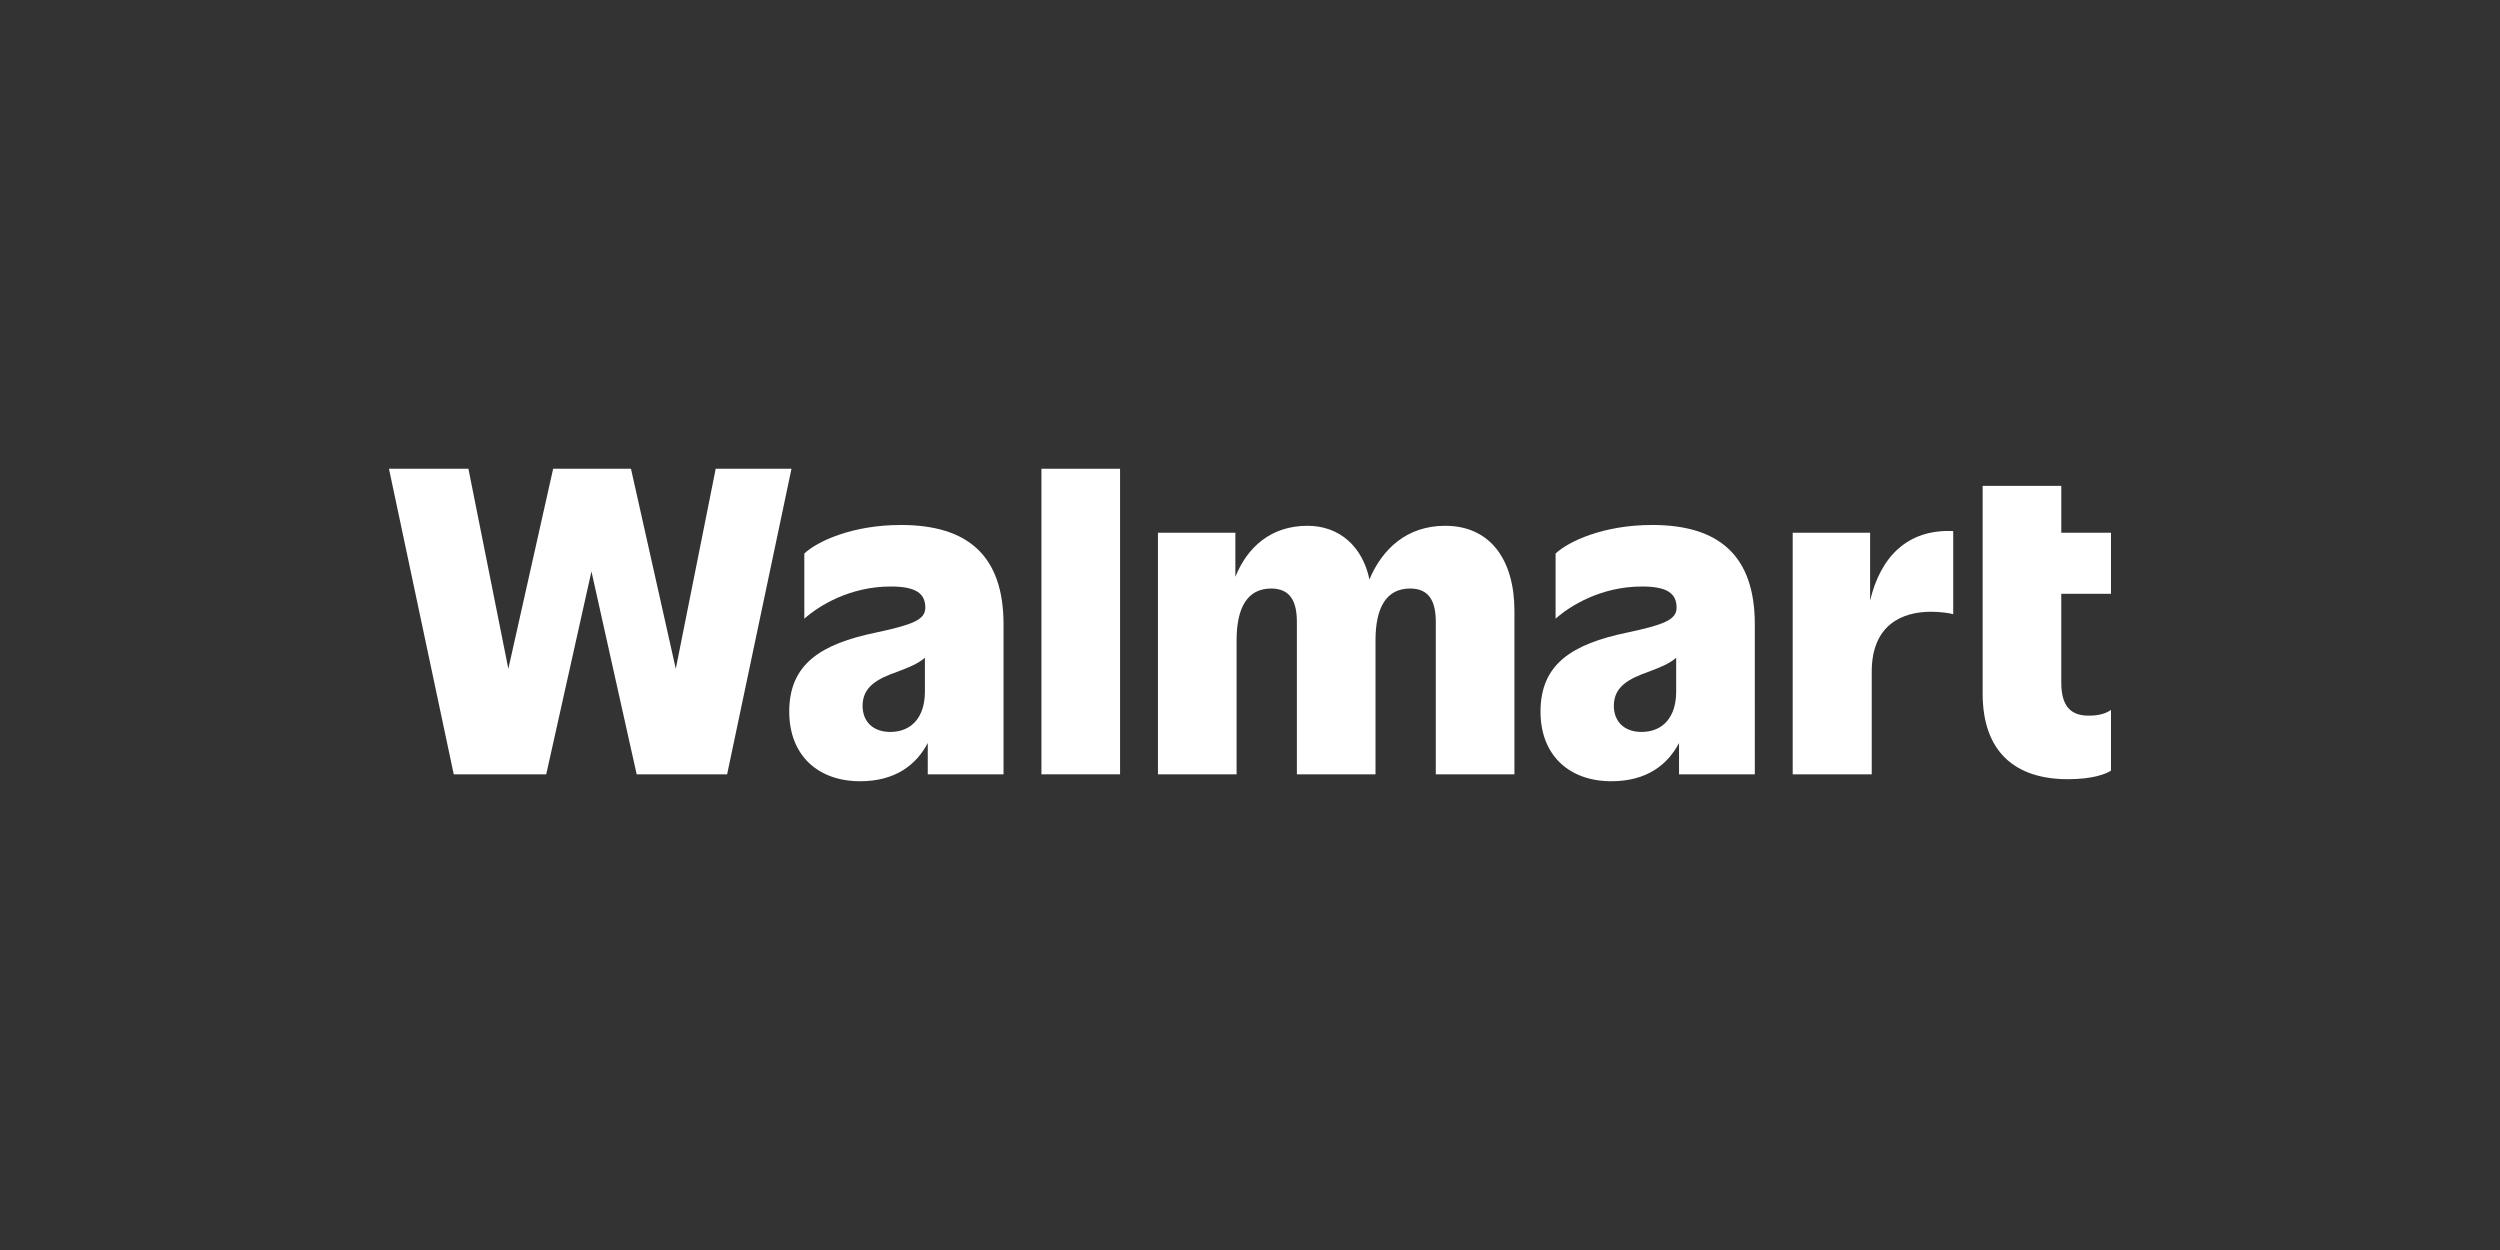
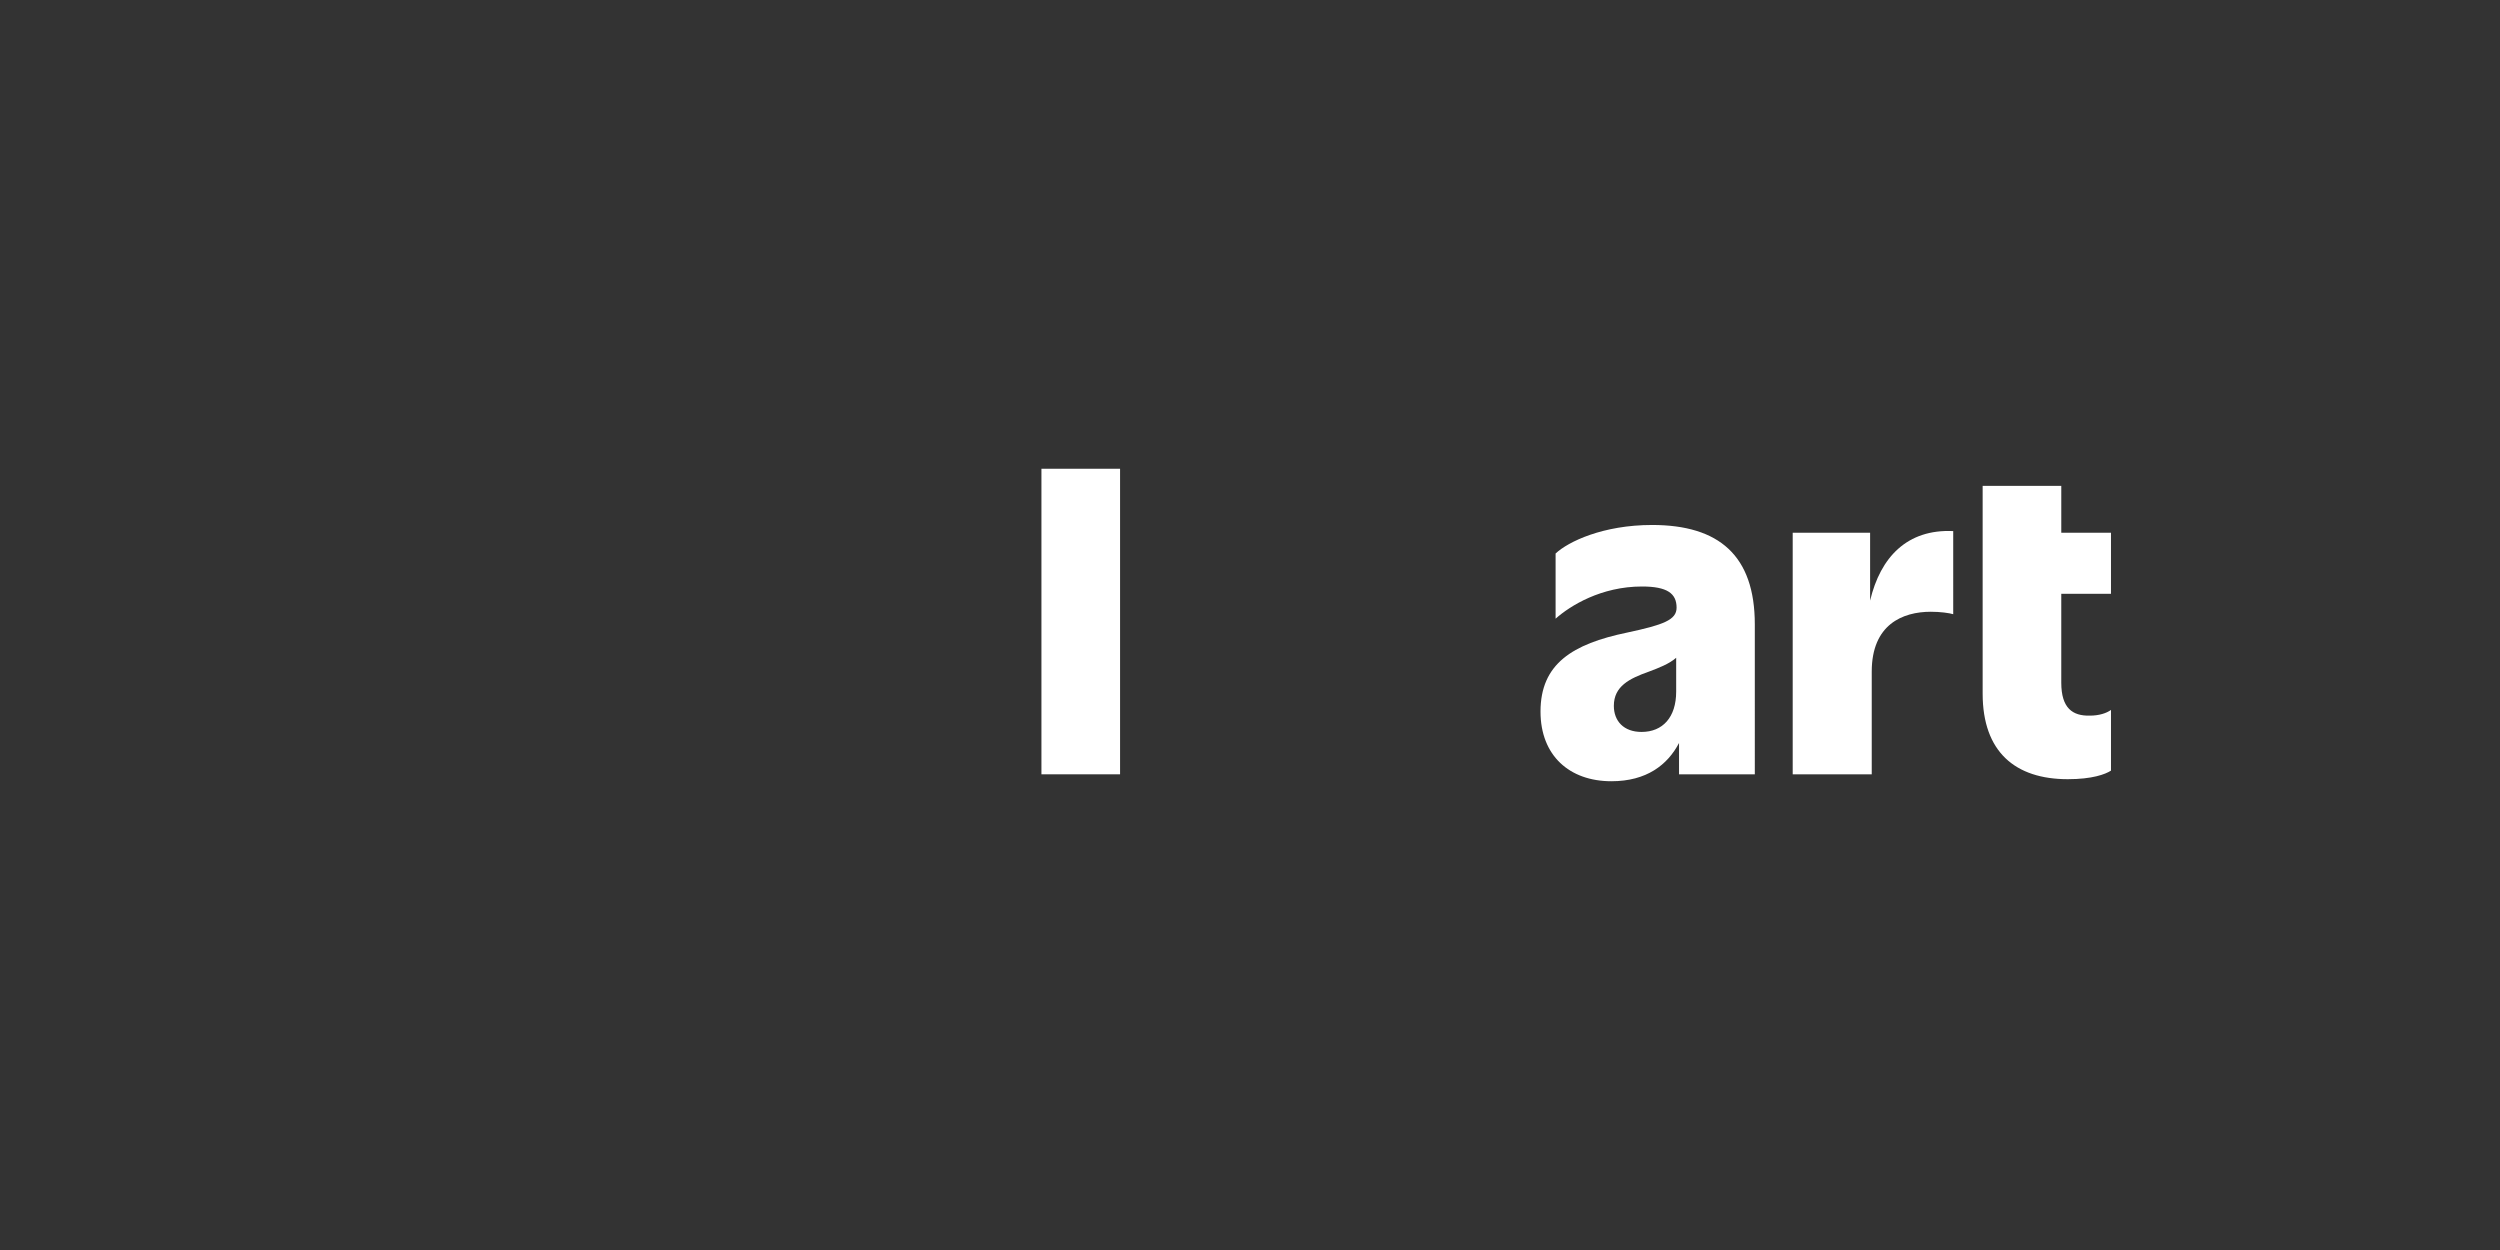
<svg xmlns="http://www.w3.org/2000/svg" xmlns:ns1="http://sodipodi.sourceforge.net/DTD/sodipodi-0.dtd" xmlns:ns2="http://www.inkscape.org/namespaces/inkscape" version="1.1" id="Layer_1" x="0px" y="0px" viewBox="0 0 600 300" xml:space="preserve" ns1:docname="walmart_logo_white.svg" width="600" height="300" ns2:version="1.1.1 (c3084ef, 2021-09-22)">
  <rect x="0" y="0" width="600" height="300" fill="#333333" stroke="none" />
  <defs id="defs140" />
  <ns1:namedview id="namedview138" pagecolor="#ffffff" bordercolor="#666666" borderopacity="1.0" ns2:pageshadow="2" ns2:pageopacity="0.0" ns2:pagecheckerboard="0" showgrid="false" ns2:zoom="5.2711353" ns2:cx="100.45274" ns2:cy="126.34849" ns2:current-layer="Layer_1" />
  <g id="g135" transform="matrix(2.058,0,0,2.058,93.352,112.5)">
-     <polygon style="fill:#ffffff" points="23.613,11.973 28.887,35.634 39.435,35.634 46.941,0 38.104,0 33.448,23.328 28.222,0 19.147,0 13.921,23.328 9.265,0 0,0 7.554,35.634 18.339,35.634 " id="polygon119" />
-     <path style="fill:#ffffff" d="m 59.698,6.557 c -5.749,0 -9.787,1.948 -11.26,3.326 v 7.602 c 1.71,-1.52 5.321,-3.753 10.072,-3.753 2.946,0 4.038,0.808 4.038,2.471 0,1.425 -1.52,1.995 -5.749,2.898 -6.414,1.33 -10.12,3.658 -10.12,9.217 0,5.131 3.373,8.124 8.267,8.124 4.1,0 6.546,-1.904 7.887,-4.461 v 3.653 H 71.67 V 18.149 C 71.671,10.12 67.49,6.557 59.698,6.557 Z m -1.235,24.135 c -2.09,0 -3.231,-1.283 -3.231,-3.041 0,-2.281 1.805,-3.183 4.086,-3.991 1.189,-0.446 2.378,-0.911 3.183,-1.615 v 3.943 c 0,2.994 -1.567,4.704 -4.038,4.704 z" id="path121" />
    <rect x="76.09" style="fill:#ffffff" width="9.17" height="35.634" id="rect123" y="0" />
-     <path style="fill:#ffffff" d="m 123.174,6.652 c -4.456,0 -7.331,2.683 -8.833,6.252 -0.803,-3.822 -3.478,-6.252 -7.226,-6.252 -4.243,0 -7.009,2.475 -8.41,5.953 V 7.459 h -9.027 v 28.174 h 9.17 V 20.002 c 0,-3.848 1.283,-6.034 4.038,-6.034 2.233,0 2.993,1.52 2.993,3.896 v 17.769 h 9.17 V 20.002 c 0,-3.848 1.283,-6.034 4.038,-6.034 2.233,0 2.993,1.52 2.993,3.896 v 17.769 h 9.17 V 16.582 c 0.001,-5.939 -2.802,-9.93 -8.076,-9.93 z" id="path125" />
    <path style="fill:#ffffff" d="m 147.31,6.557 c -5.749,0 -9.787,1.948 -11.26,3.326 v 7.602 c 1.71,-1.52 5.321,-3.753 10.072,-3.753 2.946,0 4.038,0.808 4.038,2.471 0,1.425 -1.52,1.995 -5.749,2.898 -6.414,1.33 -10.12,3.658 -10.12,9.217 0,5.131 3.373,8.124 8.267,8.124 4.1,0 6.546,-1.904 7.887,-4.461 v 3.653 h 8.837 V 18.149 C 159.283,10.12 155.102,6.557 147.31,6.557 Z m -1.236,24.135 c -2.091,0 -3.231,-1.283 -3.231,-3.041 0,-2.281 1.805,-3.183 4.086,-3.991 1.189,-0.446 2.378,-0.911 3.183,-1.615 v 3.943 c 0.001,2.994 -1.567,4.704 -4.038,4.704 z" id="path127" />
    <g id="g133">
      <path style="fill:#ffffff" d="m 172.728,15.379 v -7.92 h -9.027 v 28.174 h 9.217 V 23.661 c 0,-5.511 3.611,-6.984 6.889,-6.984 1.093,0 2.138,0.143 2.613,0.285 V 7.269 c -5.358,-0.248 -8.489,3.03 -9.692,8.11 z" id="path129" />
      <path style="fill:#ffffff" d="M 200.818,14.586 V 7.459 h -5.796 V 1.995 h -9.17 v 24.231 c 0,6.794 3.801,9.977 9.93,9.977 2.851,0 4.371,-0.57 5.036,-0.998 v -7.079 c -0.523,0.38 -1.378,0.665 -2.471,0.665 -1.995,0.048 -3.326,-0.855 -3.326,-3.848 V 14.586 Z" id="path131" />
    </g>
  </g>
</svg>